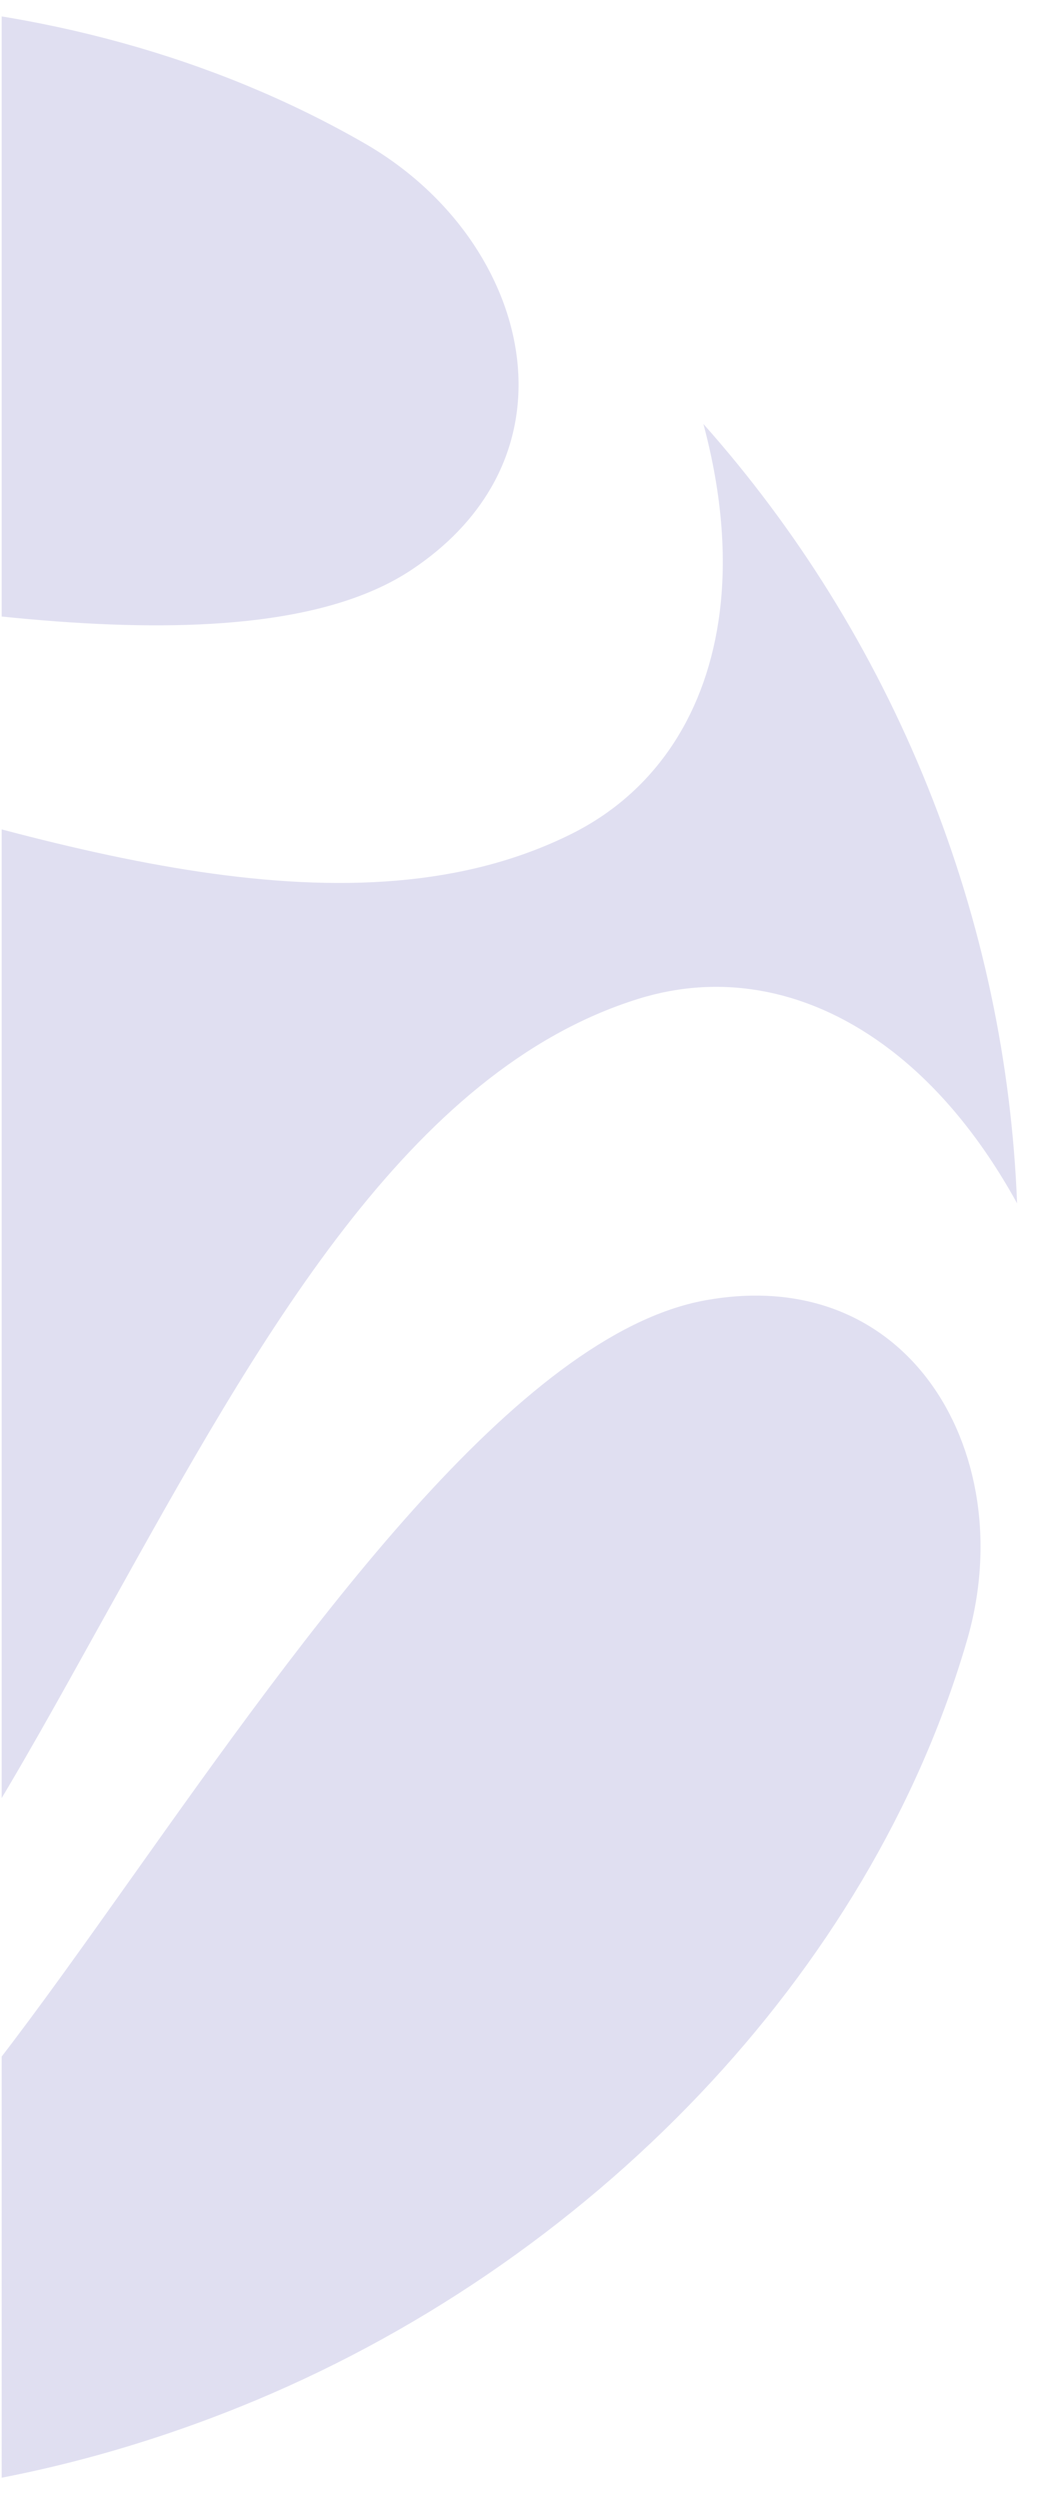
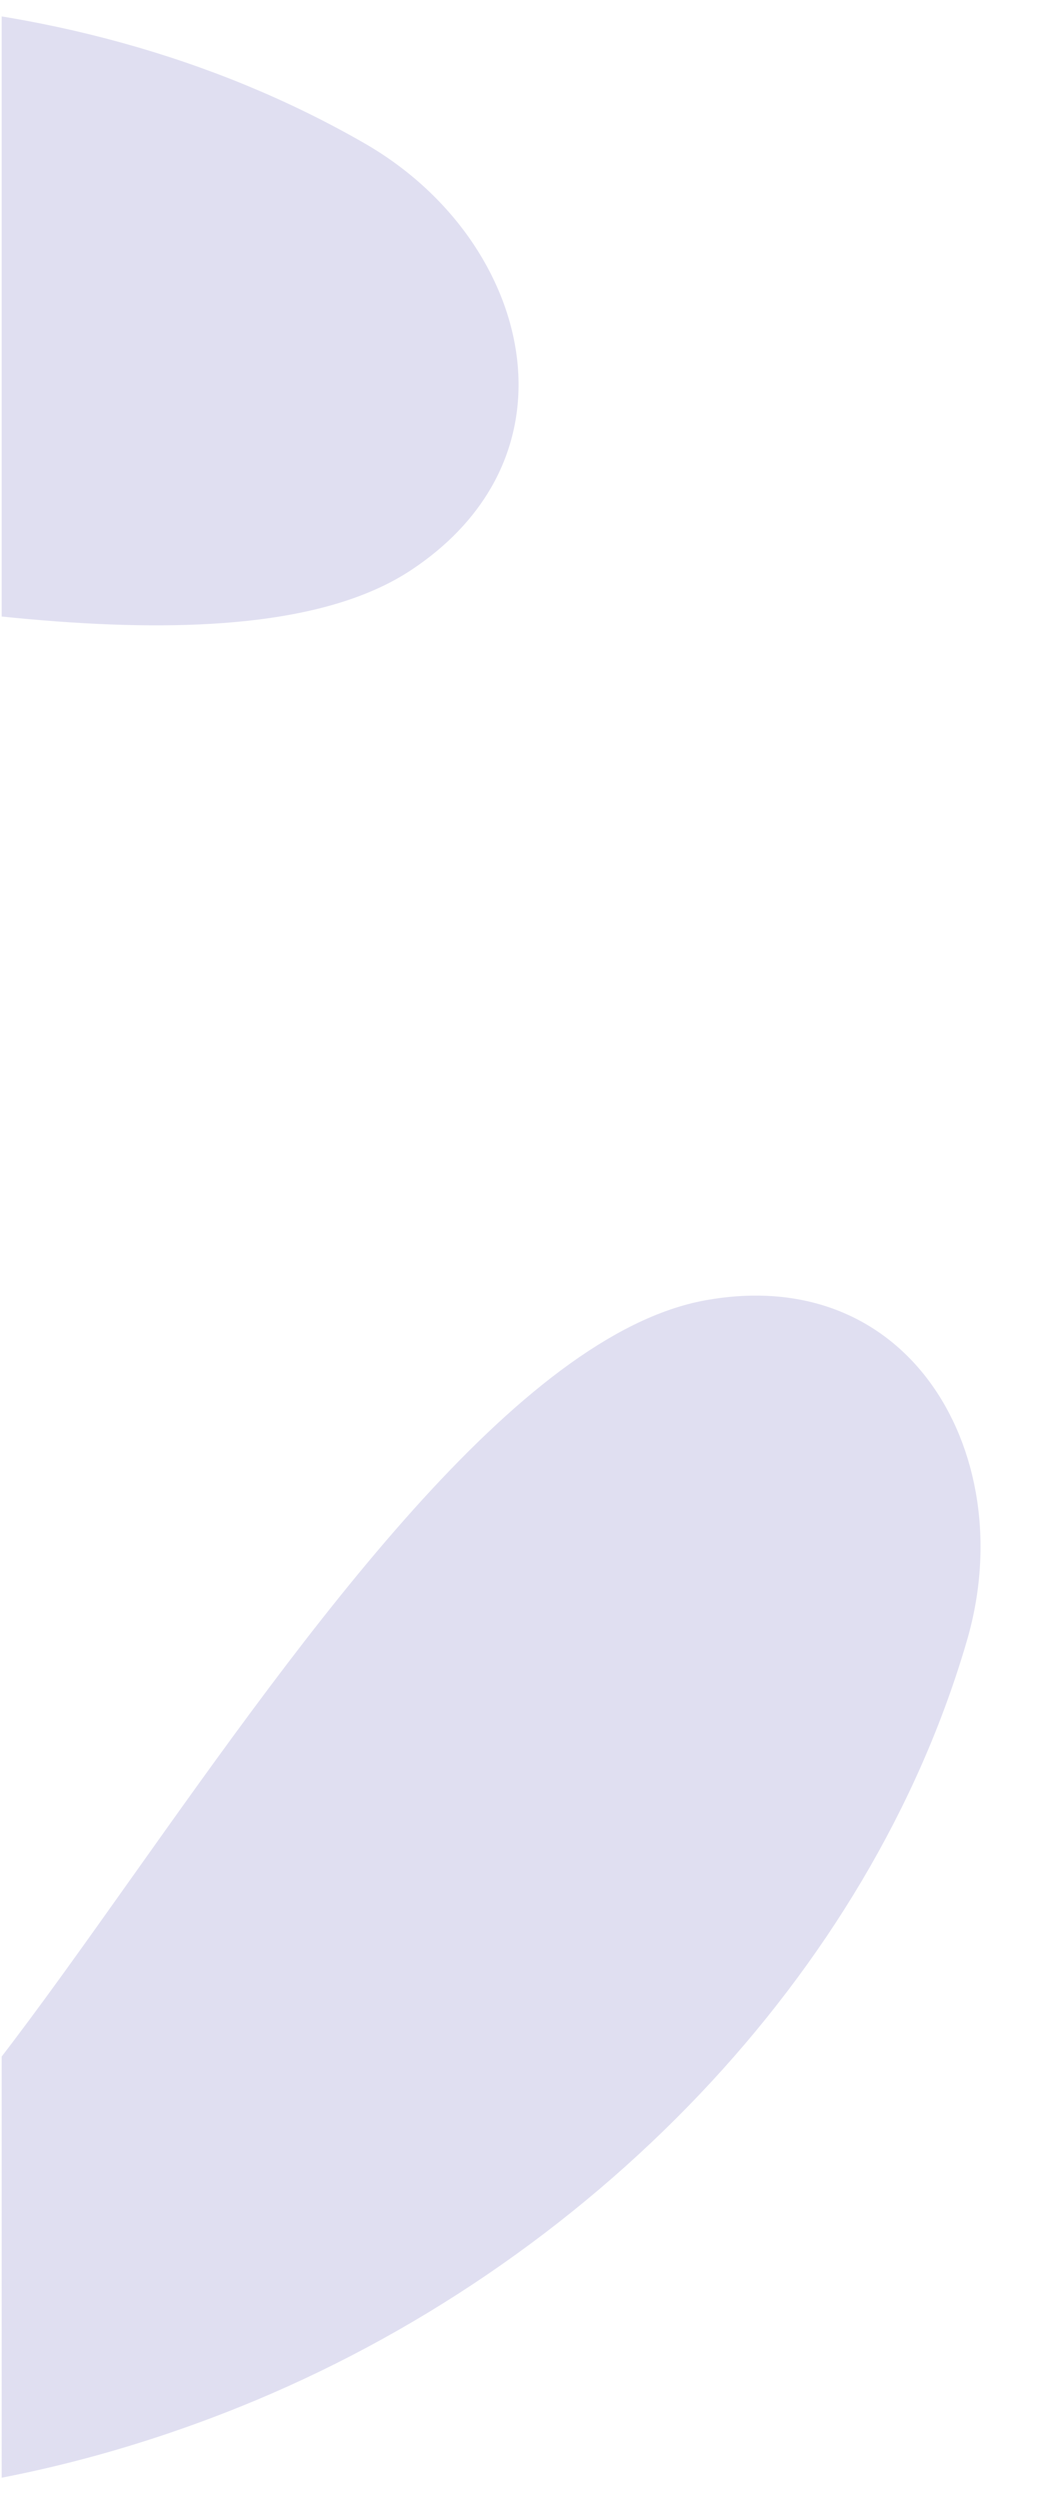
<svg xmlns="http://www.w3.org/2000/svg" width="504" height="1186" viewBox="0 0 504 1186" fill="none">
  <g clip-path="url(#clip0_13275_217)">
-     <path fill-rule="evenodd" clip-rule="evenodd" d="M51.762 763.101C123.293 634.516 193.686 507.982 302.836 473.888C343.023 461.335 385.384 469.403 423.108 498.459C445.075 515.38 465.418 539.504 482.688 570.877C480.107 504.792 466.347 438.021 440.229 373.149C414.108 308.263 377.755 250.574 333.812 201.127C343.072 235.667 345.108 267.117 340.998 294.508C333.929 341.598 308.978 376.765 271.3 395.56C168.973 446.606 30.544 404.142 -110.128 360.991C-242.786 320.298 -377.511 278.969 -479.091 318.026C-482.873 319.491 -486.629 321.021 -490.365 322.603C-506.96 329.629 -523.089 337.791 -538.542 346.916C-677.14 434.044 -730.543 631.764 -656.854 814.802L-656.852 814.805L-656.843 814.825C-575.479 1016.9 -370.021 1124.54 -197.931 1055.26C-168.795 1043.53 -142.488 1027.47 -119.279 1007.91C-107.419 997.615 -96.03 986.235 -85.097 974.066C-31.009 913.882 11.975 834.564 46.138 773.202C48.014 769.841 49.888 766.471 51.762 763.101Z" fill="#150999" fill-opacity="0.13" />
    <path fill-rule="evenodd" clip-rule="evenodd" d="M-551.583 201.267C-598.169 254.153 -633.98 314.751 -658.845 380.232C-654.631 375.463 -650.346 370.752 -645.992 366.109C-625.998 344.788 -604.509 324.872 -581.351 307.382C-537.097 273.946 -493.036 253.738 -446.51 243.86C-400.264 234.039 -351.778 234.526 -298.36 242.418C-265.714 247.241 -229.341 254.161 -190.799 261.496C-50.207 288.244 119.695 320.572 195.32 270.313C212.413 258.953 224.863 245.602 233.153 231.19C243.474 213.248 247.359 193.558 245.749 173.979C244.104 153.991 236.803 134.027 224.814 115.987C212.304 97.164 194.665 80.457 172.981 67.982C101.221 26.705 18.086 4.618 -67.222 0.653C-155.129 -3.435 -245.366 11.723 -327.917 44.959C-419.036 81.642 -493.691 135.548 -551.583 201.267Z" fill="#150999" fill-opacity="0.13" />
    <path fill-rule="evenodd" clip-rule="evenodd" d="M-357.226 1129.43C-293.924 1159.42 -226.117 1178.3 -155.882 1184.15C-68.605 1191.42 22.58 1178.56 113.693 1141.88C196.247 1108.65 271.815 1057.05 332.367 993.198C391.131 931.23 435.769 857.701 458.912 778.217C465.907 754.199 467.049 729.928 463.026 707.689C459.173 686.377 450.602 666.922 437.938 651.371C425.531 636.138 409.088 624.635 389.215 618.848C373.249 614.199 355.024 613.201 334.827 616.851C245.473 633.011 145.367 774.043 62.527 890.742C39.816 922.736 18.386 952.931 -1.813 979.029C-34.86 1021.73 -69.486 1055.68 -109.636 1080.64C-150.029 1105.75 -195.797 1121.71 -250.874 1128.27C-279.689 1131.7 -308.983 1132.23 -338.173 1130.71C-344.527 1130.38 -350.881 1129.95 -357.226 1129.43Z" fill="#150999" fill-opacity="0.13" />
  </g>
  <defs>
    <clipPath id="clip0_13275_217">
      <rect width="502.43" height="1186" fill="white" transform="translate(0.785)" />
    </clipPath>
  </defs>
</svg>